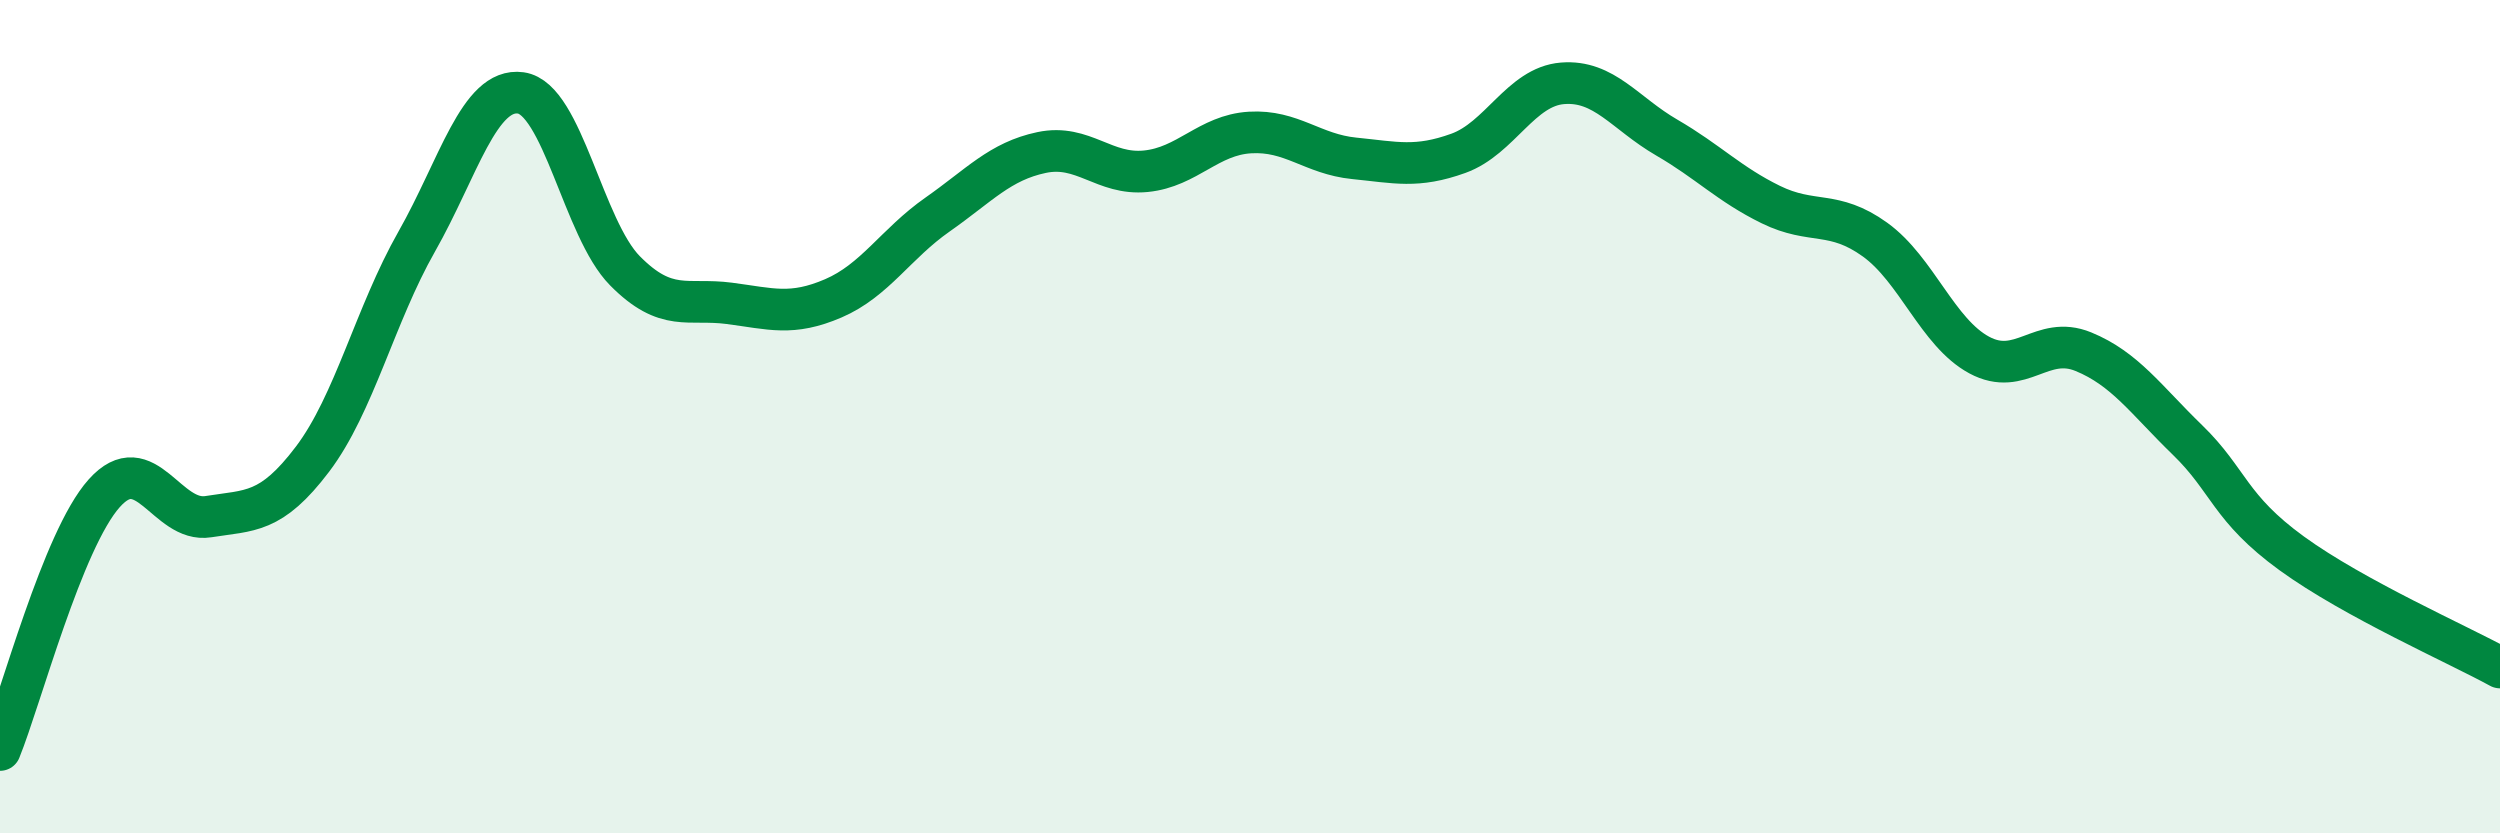
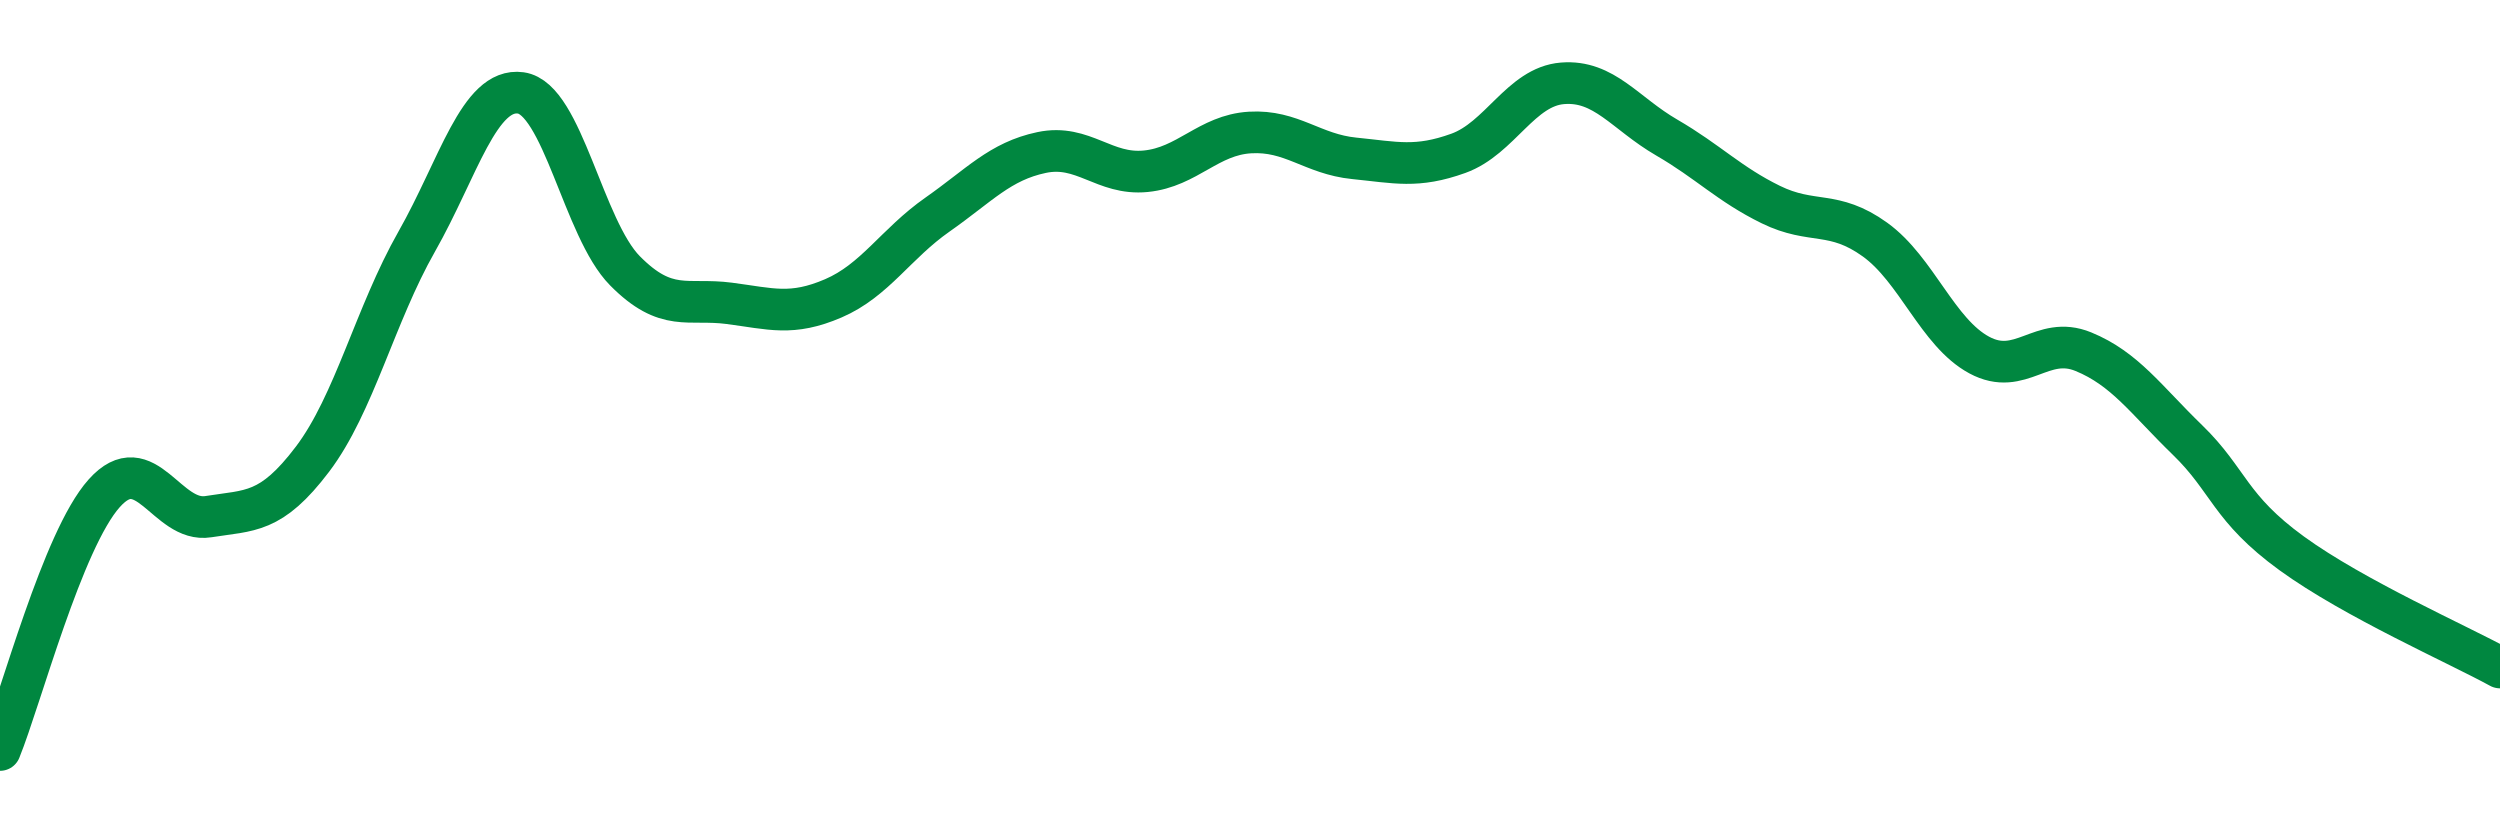
<svg xmlns="http://www.w3.org/2000/svg" width="60" height="20" viewBox="0 0 60 20">
-   <path d="M 0,18 C 0.5,16.77 1.5,12.96 2.5,11.84 C 3.5,10.72 4,12.56 5,12.4 C 6,12.24 6.5,12.34 7.5,11.02 C 8.5,9.7 9,7.56 10,5.8 C 11,4.04 11.5,2.09 12.5,2.23 C 13.5,2.37 14,5.49 15,6.5 C 16,7.51 16.5,7.15 17.5,7.28 C 18.5,7.41 19,7.59 20,7.16 C 21,6.73 21.5,5.85 22.5,5.15 C 23.5,4.45 24,3.87 25,3.66 C 26,3.45 26.5,4.21 27.5,4.11 C 28.5,4.01 29,3.24 30,3.18 C 31,3.12 31.5,3.7 32.5,3.8 C 33.5,3.9 34,4.04 35,3.68 C 36,3.32 36.5,2.08 37.5,2 C 38.5,1.92 39,2.72 40,3.3 C 41,3.88 41.5,4.42 42.5,4.91 C 43.5,5.4 44,5.03 45,5.75 C 46,6.47 46.5,7.98 47.5,8.52 C 48.5,9.06 49,8.03 50,8.44 C 51,8.85 51.5,9.59 52.5,10.56 C 53.5,11.53 53.5,12.19 55,13.28 C 56.5,14.37 59,15.47 60,16.02L60 20L0 20Z" fill="#008740" opacity="0.1" stroke-linecap="round" stroke-linejoin="round" />
  <path d="M 0,18 C 0.5,16.77 1.5,12.96 2.5,11.84 C 3.5,10.72 4,12.56 5,12.4 C 6,12.24 6.5,12.34 7.5,11.02 C 8.5,9.7 9,7.56 10,5.8 C 11,4.04 11.5,2.09 12.5,2.23 C 13.5,2.37 14,5.49 15,6.5 C 16,7.51 16.5,7.15 17.5,7.28 C 18.5,7.41 19,7.59 20,7.16 C 21,6.73 21.5,5.85 22.5,5.15 C 23.5,4.45 24,3.87 25,3.66 C 26,3.45 26.5,4.21 27.5,4.11 C 28.5,4.01 29,3.24 30,3.18 C 31,3.12 31.5,3.7 32.5,3.8 C 33.5,3.9 34,4.04 35,3.68 C 36,3.32 36.5,2.08 37.5,2 C 38.5,1.92 39,2.72 40,3.3 C 41,3.88 41.5,4.42 42.5,4.91 C 43.5,5.4 44,5.03 45,5.75 C 46,6.47 46.5,7.98 47.5,8.52 C 48.5,9.06 49,8.03 50,8.44 C 51,8.85 51.5,9.59 52.5,10.56 C 53.5,11.53 53.5,12.19 55,13.28 C 56.5,14.37 59,15.47 60,16.02" stroke="#008740" stroke-width="1" fill="none" stroke-linecap="round" stroke-linejoin="round" />
</svg>